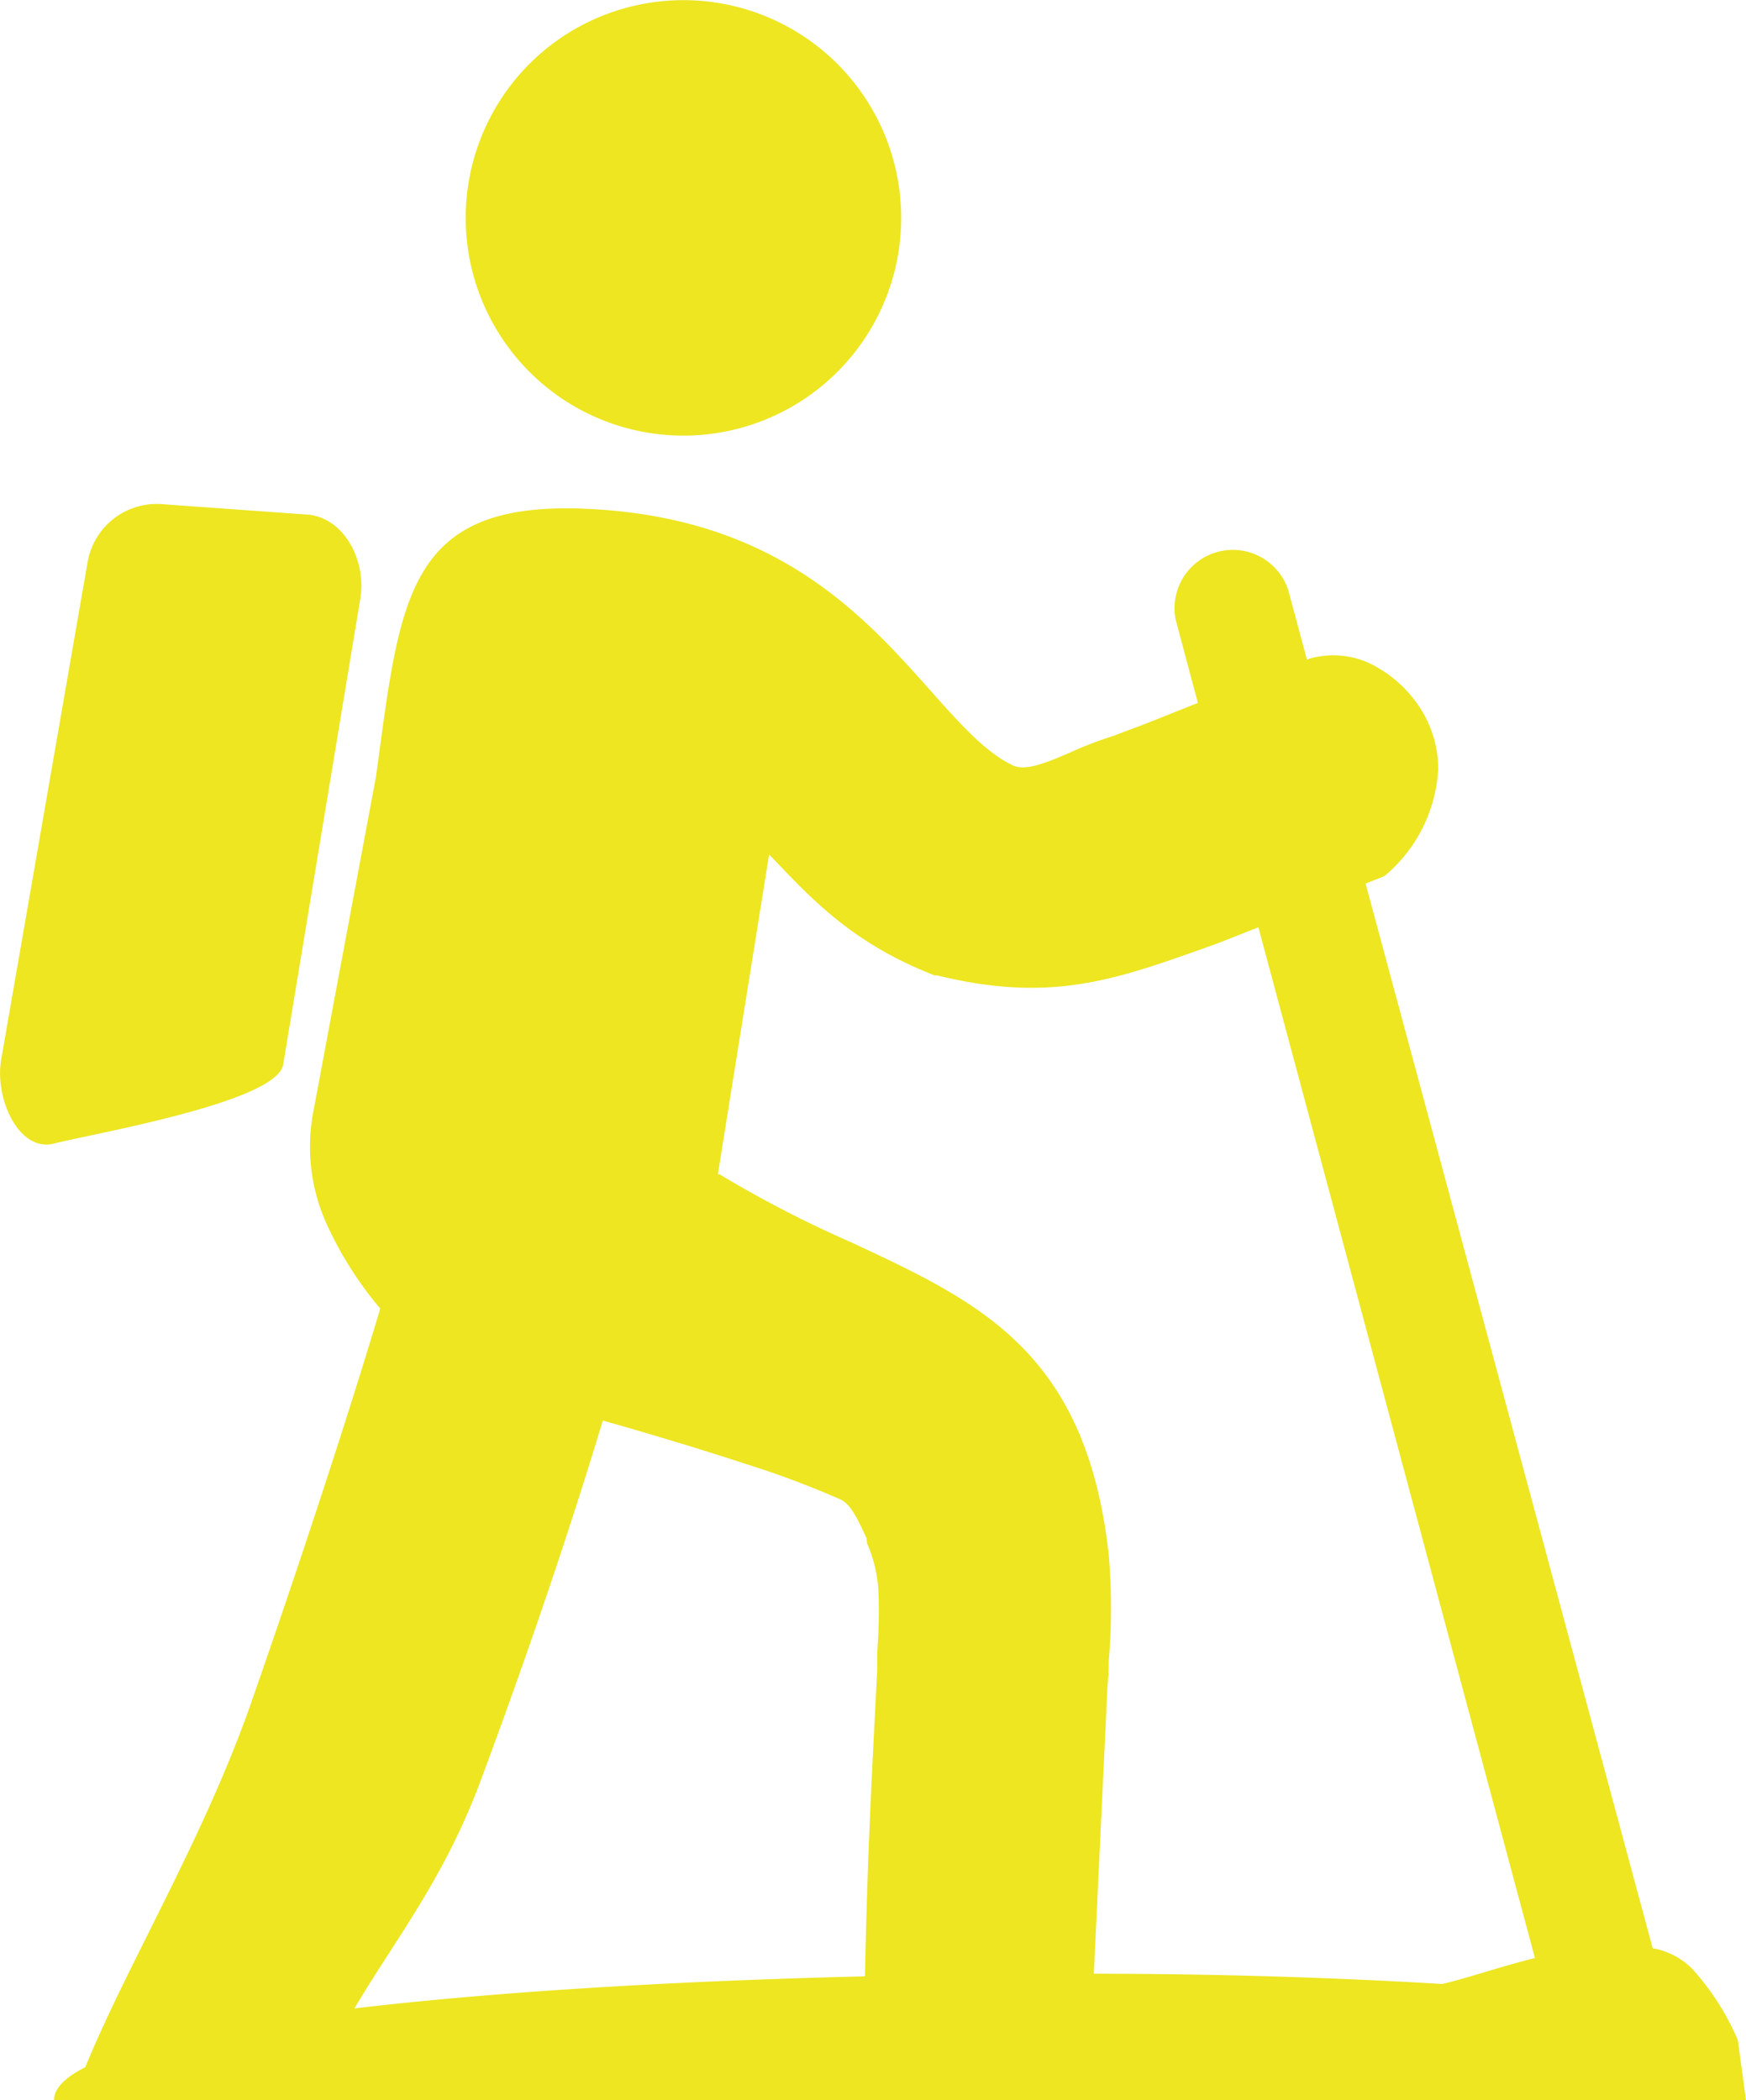
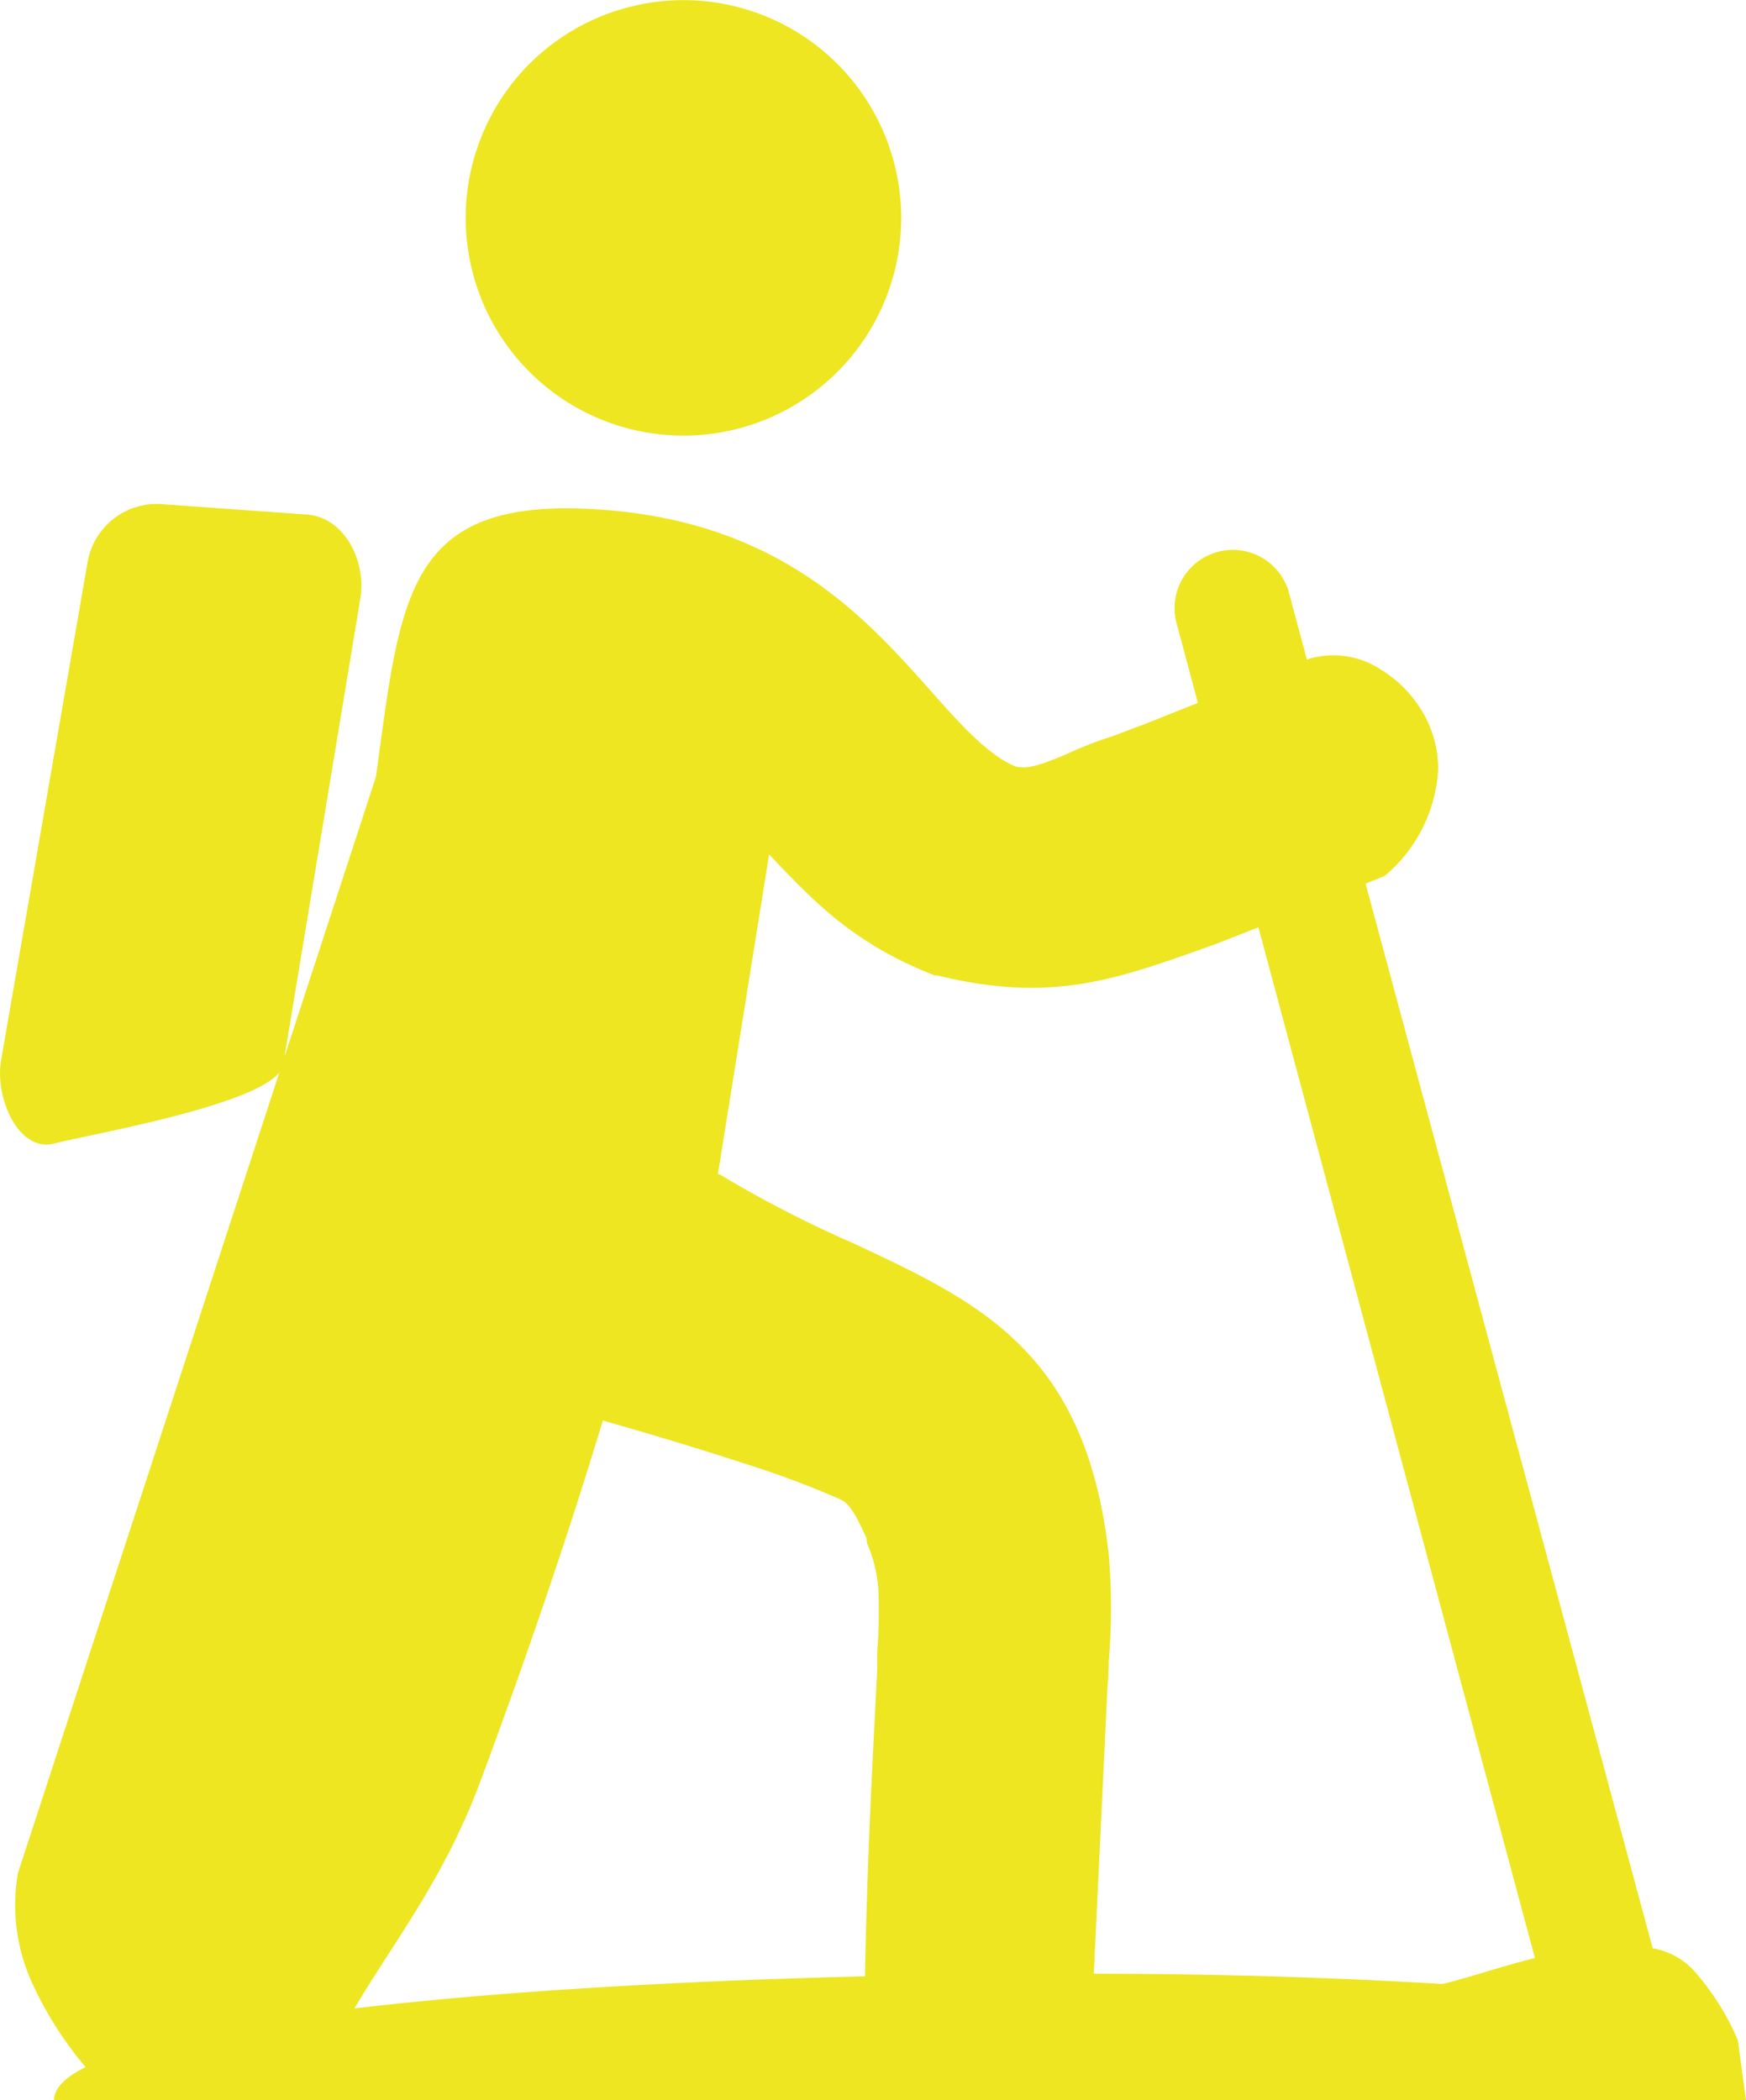
<svg xmlns="http://www.w3.org/2000/svg" id="Layer_1" data-name="Layer 1" viewBox="0 0 102.16 122.88">
  <title>hike</title>
-   <path fill="#ede621" d="M42.08,68.7a68,68,0,0,0,7.74,4c7.53,3.51,13.72,6.4,15.05,18.23a36.81,36.81,0,0,1,0,6.3v0c0,.32,0,.66-.07,1.46l-.8,16.8c7.24,0,14.23.23,20.39.6,1.39-.32,3.35-1,5.42-1.52L73.63,54.26l-2.39.94h0l-.89.32c-5.19,1.84-8.95,3.17-15.53,1.55a.34.34,0,0,1-.14,0c-4.6-1.78-7-4.26-9.31-6.69L45,50l-3,18.73ZM9.61,29.51l8.36.6c2.12.15,3.49,2.64,3.11,4.93L16.57,62.29c-.36,2.19-10.93,4-13.4,4.62C1.11,67.45-.33,64.27.07,62L5.12,32.92a4.11,4.11,0,0,1,4.49-3.41Zm41,86.17c.13-6.57.35-10.93.72-18l0-1.07a31,31,0,0,0,.07-3.43,8,8,0,0,0-.67-2.88L50.7,90c-.47-1-.9-2-1.54-2.27a54.32,54.32,0,0,0-5.65-2.11c-2.66-.87-5.62-1.76-8.24-2.5C33.35,89.51,30.74,97.2,28,104.52c-2.14,5.6-5,9.15-7.26,13,8.43-1,19.06-1.62,30-1.88ZM5,120.94c2.45-6,6.93-13.38,9.69-21.29,2.84-8.13,5.56-16.42,7.56-23.08a21.28,21.28,0,0,1-3.11-4.89,10.93,10.93,0,0,1-.84-6.45L22,45.44C23.46,34.8,23.74,29.06,35,29.81c10.63.69,15.61,6.29,19.47,10.63,1.71,1.92,3.19,3.58,4.78,4.34.75.36,1.94-.14,3.28-.71a22,22,0,0,1,2.59-1l1.16-.44.67-.25,3.14-1.25-1.29-4.83a3.41,3.41,0,0,1,6.58-1.76l1.09,4.06.15-.06h0a5.06,5.06,0,0,1,4.13.61,7.24,7.24,0,0,1,2.4,2.37,6.58,6.58,0,0,1,1,3.52,8.79,8.79,0,0,1-3,6.1.84.84,0,0,1-.31.19l-.94.37L96.7,114a4.3,4.3,0,0,1,2.31,1.2,14.92,14.92,0,0,1,2.67,4.17l.48,3.52h-99c0-.7.67-1.35,1.85-1.94ZM35.88.69a12.74,12.74,0,1,1-7.33,6.45A12.7,12.7,0,0,1,35.88.69Z" />
+   <path fill="#ede621" d="M42.08,68.7a68,68,0,0,0,7.74,4c7.53,3.51,13.72,6.4,15.05,18.23a36.81,36.81,0,0,1,0,6.3v0c0,.32,0,.66-.07,1.46l-.8,16.8c7.24,0,14.23.23,20.39.6,1.39-.32,3.35-1,5.42-1.52L73.63,54.26l-2.39.94h0l-.89.32c-5.19,1.84-8.95,3.17-15.53,1.55a.34.34,0,0,1-.14,0c-4.6-1.78-7-4.26-9.31-6.69L45,50l-3,18.73ZM9.61,29.51l8.36.6c2.12.15,3.49,2.64,3.11,4.93L16.57,62.29c-.36,2.19-10.93,4-13.4,4.62C1.11,67.45-.33,64.27.07,62L5.12,32.92a4.11,4.11,0,0,1,4.49-3.41Zm41,86.17c.13-6.57.35-10.93.72-18l0-1.07a31,31,0,0,0,.07-3.43,8,8,0,0,0-.67-2.88L50.7,90c-.47-1-.9-2-1.54-2.27a54.32,54.32,0,0,0-5.65-2.11c-2.66-.87-5.62-1.76-8.24-2.5C33.35,89.51,30.74,97.2,28,104.52c-2.14,5.6-5,9.15-7.26,13,8.43-1,19.06-1.62,30-1.88ZM5,120.94a21.28,21.28,0,0,1-3.11-4.89,10.93,10.93,0,0,1-.84-6.45L22,45.44C23.46,34.8,23.74,29.06,35,29.81c10.63.69,15.61,6.29,19.47,10.63,1.71,1.92,3.19,3.58,4.78,4.34.75.36,1.94-.14,3.28-.71a22,22,0,0,1,2.59-1l1.16-.44.67-.25,3.14-1.25-1.29-4.83a3.41,3.41,0,0,1,6.58-1.76l1.09,4.06.15-.06h0a5.06,5.06,0,0,1,4.13.61,7.24,7.24,0,0,1,2.4,2.37,6.58,6.58,0,0,1,1,3.52,8.79,8.79,0,0,1-3,6.1.84.84,0,0,1-.31.19l-.94.37L96.7,114a4.3,4.3,0,0,1,2.31,1.2,14.92,14.92,0,0,1,2.67,4.17l.48,3.52h-99c0-.7.67-1.35,1.85-1.94ZM35.88.69a12.74,12.74,0,1,1-7.33,6.45A12.7,12.7,0,0,1,35.88.69Z" />
</svg>